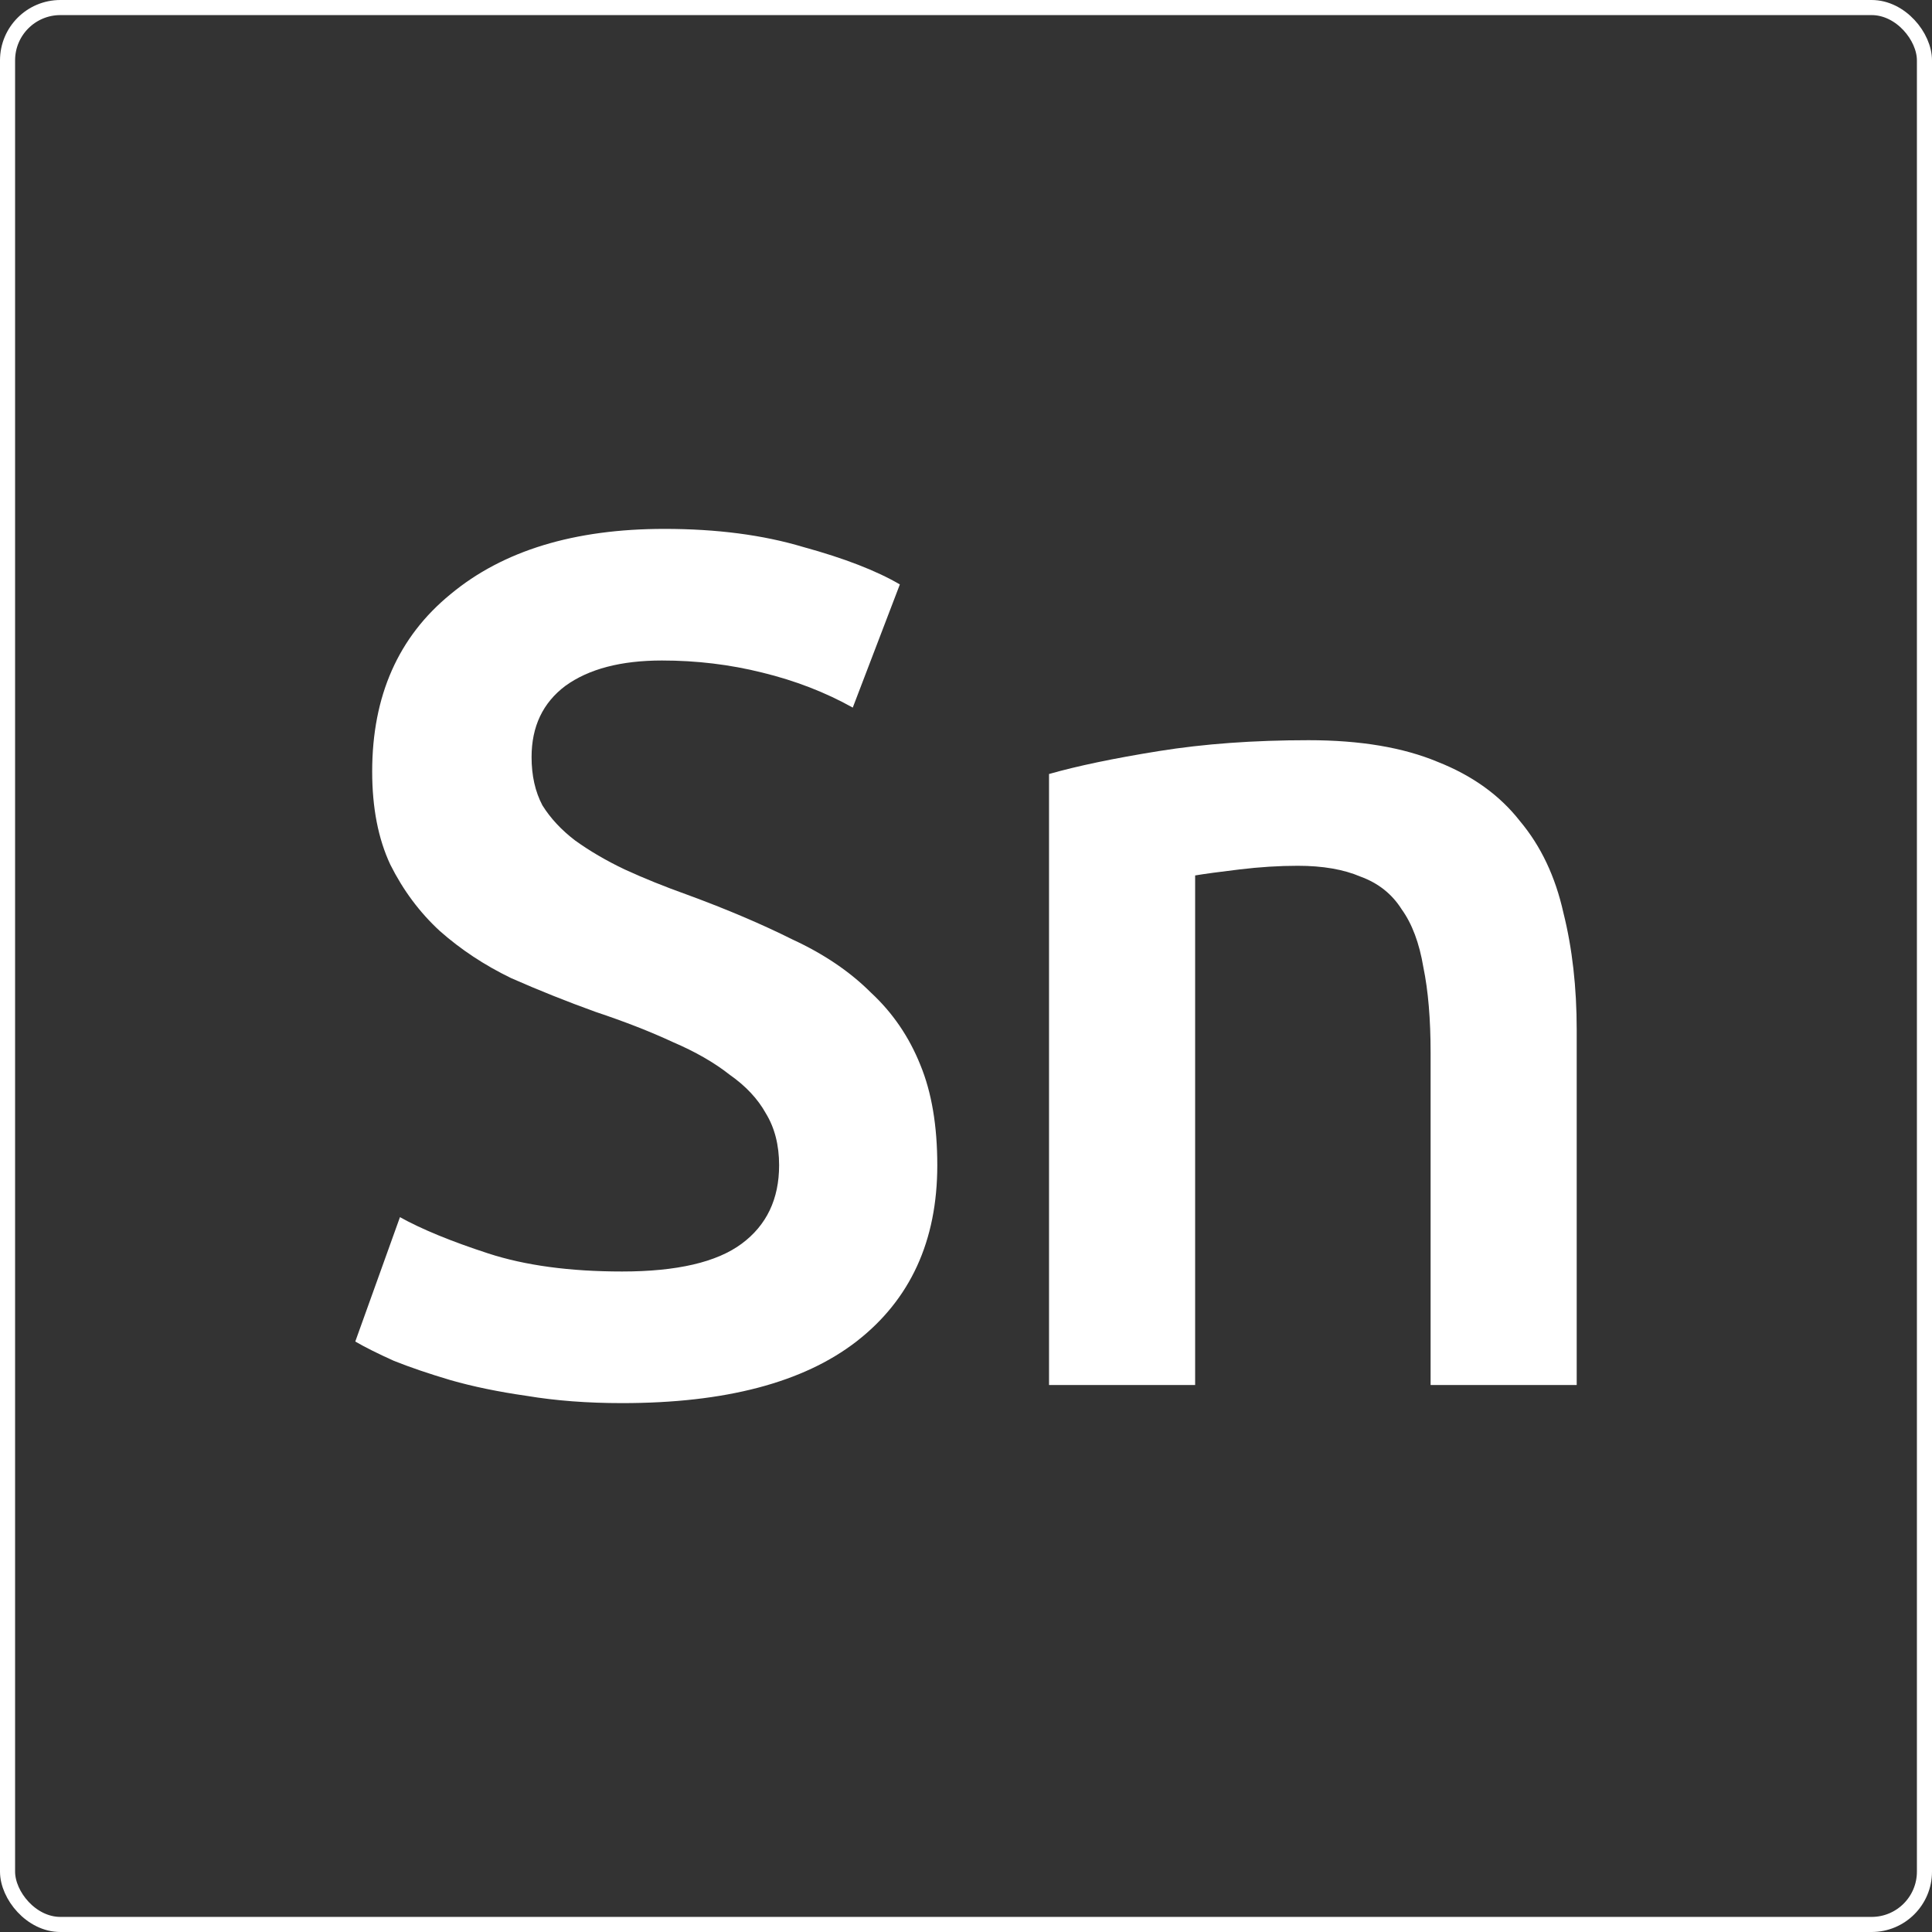
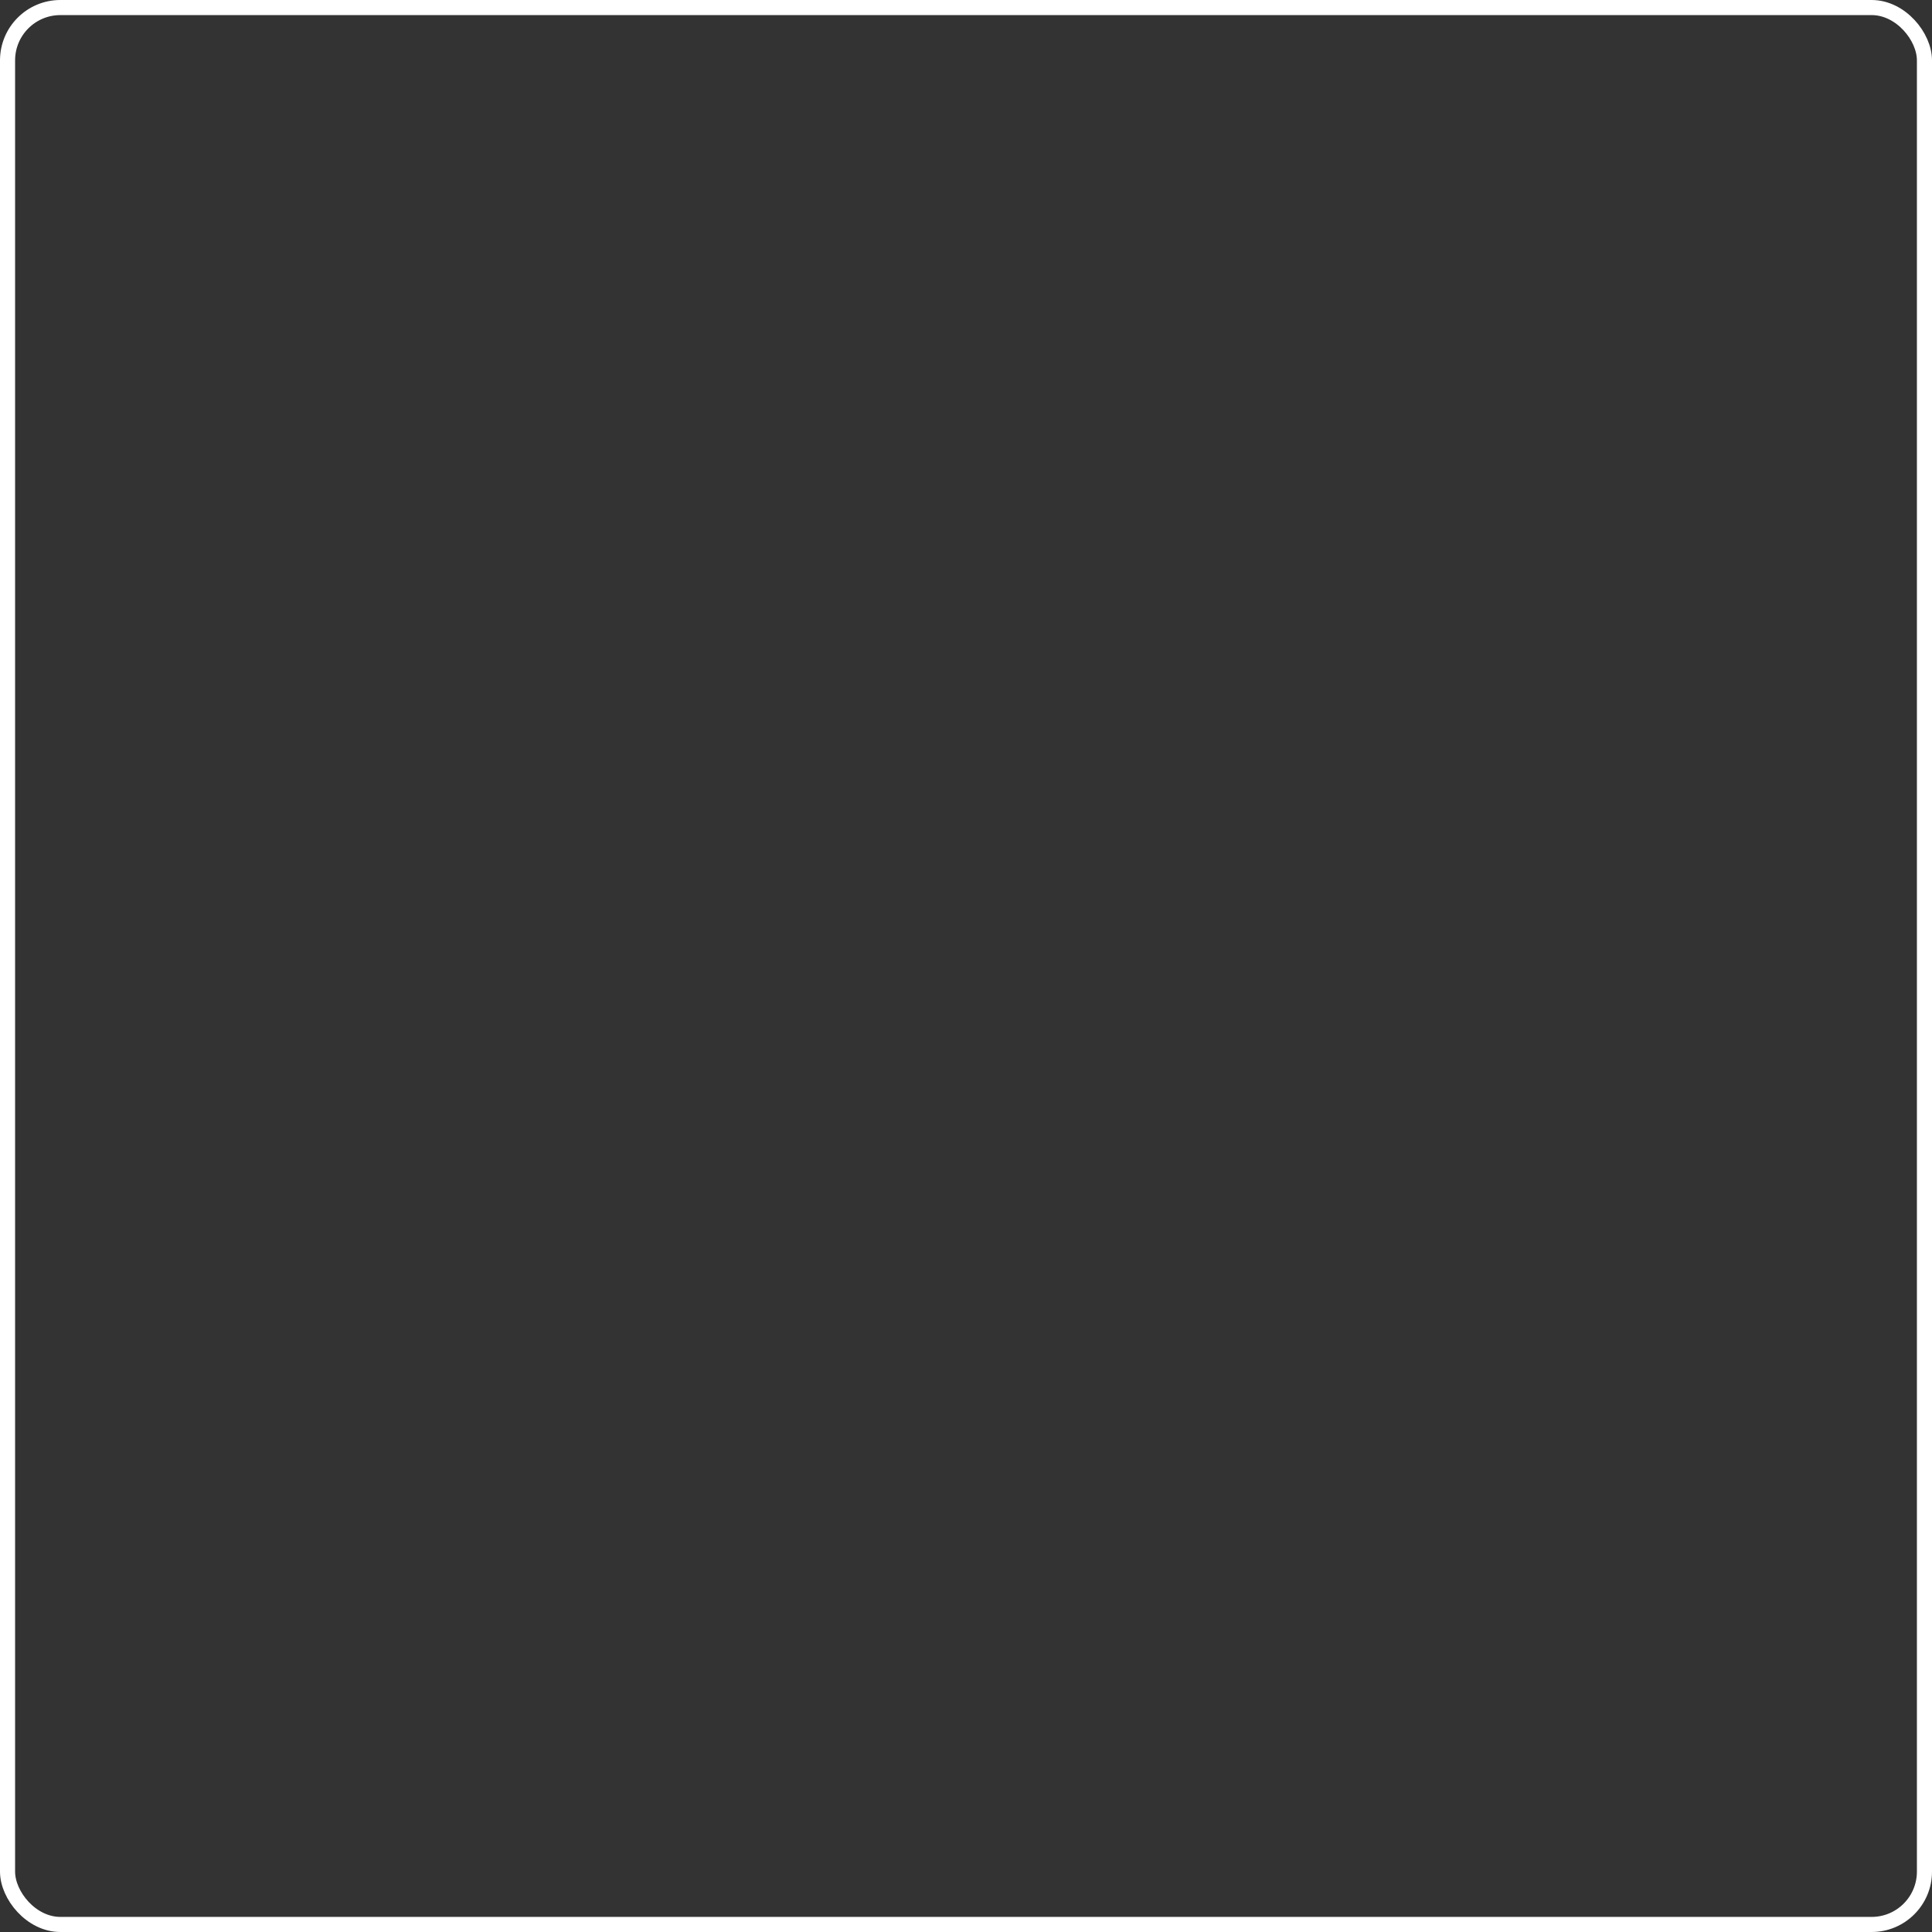
<svg xmlns="http://www.w3.org/2000/svg" width="128" height="128" viewBox="0 0 128 128" fill="none">
  <rect x="0" y="0" width="128" height="128" fill="#333333" stroke="none" />
  <rect x="0.5" y="0.5" width="127" height="127" rx="3.5" stroke="white" />
-   <path d="M69.501 51.28C71.368 50.747 73.794 50.24 76.781 49.76C79.768 49.28 83.074 49.04 86.701 49.04C90.114 49.04 92.968 49.52 95.261 50.48C97.554 51.387 99.368 52.693 100.701 54.4C102.088 56.053 103.048 58.08 103.581 60.48C104.168 62.827 104.461 65.413 104.461 68.24V91.76H94.781V69.76C94.781 67.52 94.621 65.627 94.301 64.08C94.034 62.48 93.554 61.2 92.861 60.24C92.221 59.227 91.314 58.507 90.141 58.08C89.021 57.6 87.634 57.36 85.981 57.36C84.754 57.36 83.474 57.44 82.141 57.6C80.808 57.76 79.821 57.893 79.181 58V91.76H69.501V51.28Z" fill="white" />
-   <path d="M41.218 84.24C44.845 84.24 47.485 83.627 49.138 82.4C50.791 81.173 51.618 79.44 51.618 77.2C51.618 75.867 51.325 74.72 50.738 73.76C50.205 72.8 49.405 71.947 48.338 71.2C47.325 70.4 46.071 69.68 44.578 69.04C43.085 68.347 41.378 67.68 39.458 67.04C37.538 66.347 35.671 65.6 33.858 64.8C32.098 63.947 30.525 62.907 29.138 61.68C27.805 60.453 26.711 58.987 25.858 57.28C25.058 55.573 24.658 53.52 24.658 51.12C24.658 46.107 26.391 42.187 29.858 39.36C33.325 36.48 38.045 35.04 44.018 35.04C47.485 35.04 50.551 35.44 53.218 36.24C55.938 36.987 58.071 37.813 59.618 38.72L56.498 46.88C54.685 45.867 52.685 45.093 50.498 44.56C48.365 44.027 46.151 43.76 43.858 43.76C41.138 43.76 39.005 44.32 37.458 45.44C35.965 46.56 35.218 48.133 35.218 50.16C35.218 51.387 35.458 52.453 35.938 53.36C36.471 54.213 37.191 54.987 38.098 55.68C39.058 56.373 40.151 57.013 41.378 57.6C42.658 58.187 44.045 58.747 45.538 59.28C48.151 60.24 50.471 61.227 52.498 62.24C54.578 63.2 56.311 64.373 57.698 65.76C59.138 67.093 60.231 68.693 60.978 70.56C61.725 72.373 62.098 74.587 62.098 77.2C62.098 82.213 60.311 86.107 56.738 88.88C53.218 91.6 48.045 92.96 41.218 92.96C38.925 92.96 36.818 92.8 34.898 92.48C33.031 92.213 31.351 91.867 29.858 91.44C28.418 91.013 27.165 90.587 26.098 90.16C25.031 89.68 24.178 89.253 23.538 88.88L26.498 80.64C27.938 81.44 29.885 82.24 32.338 83.04C34.791 83.84 37.751 84.24 41.218 84.24Z" fill="white" />
</svg>